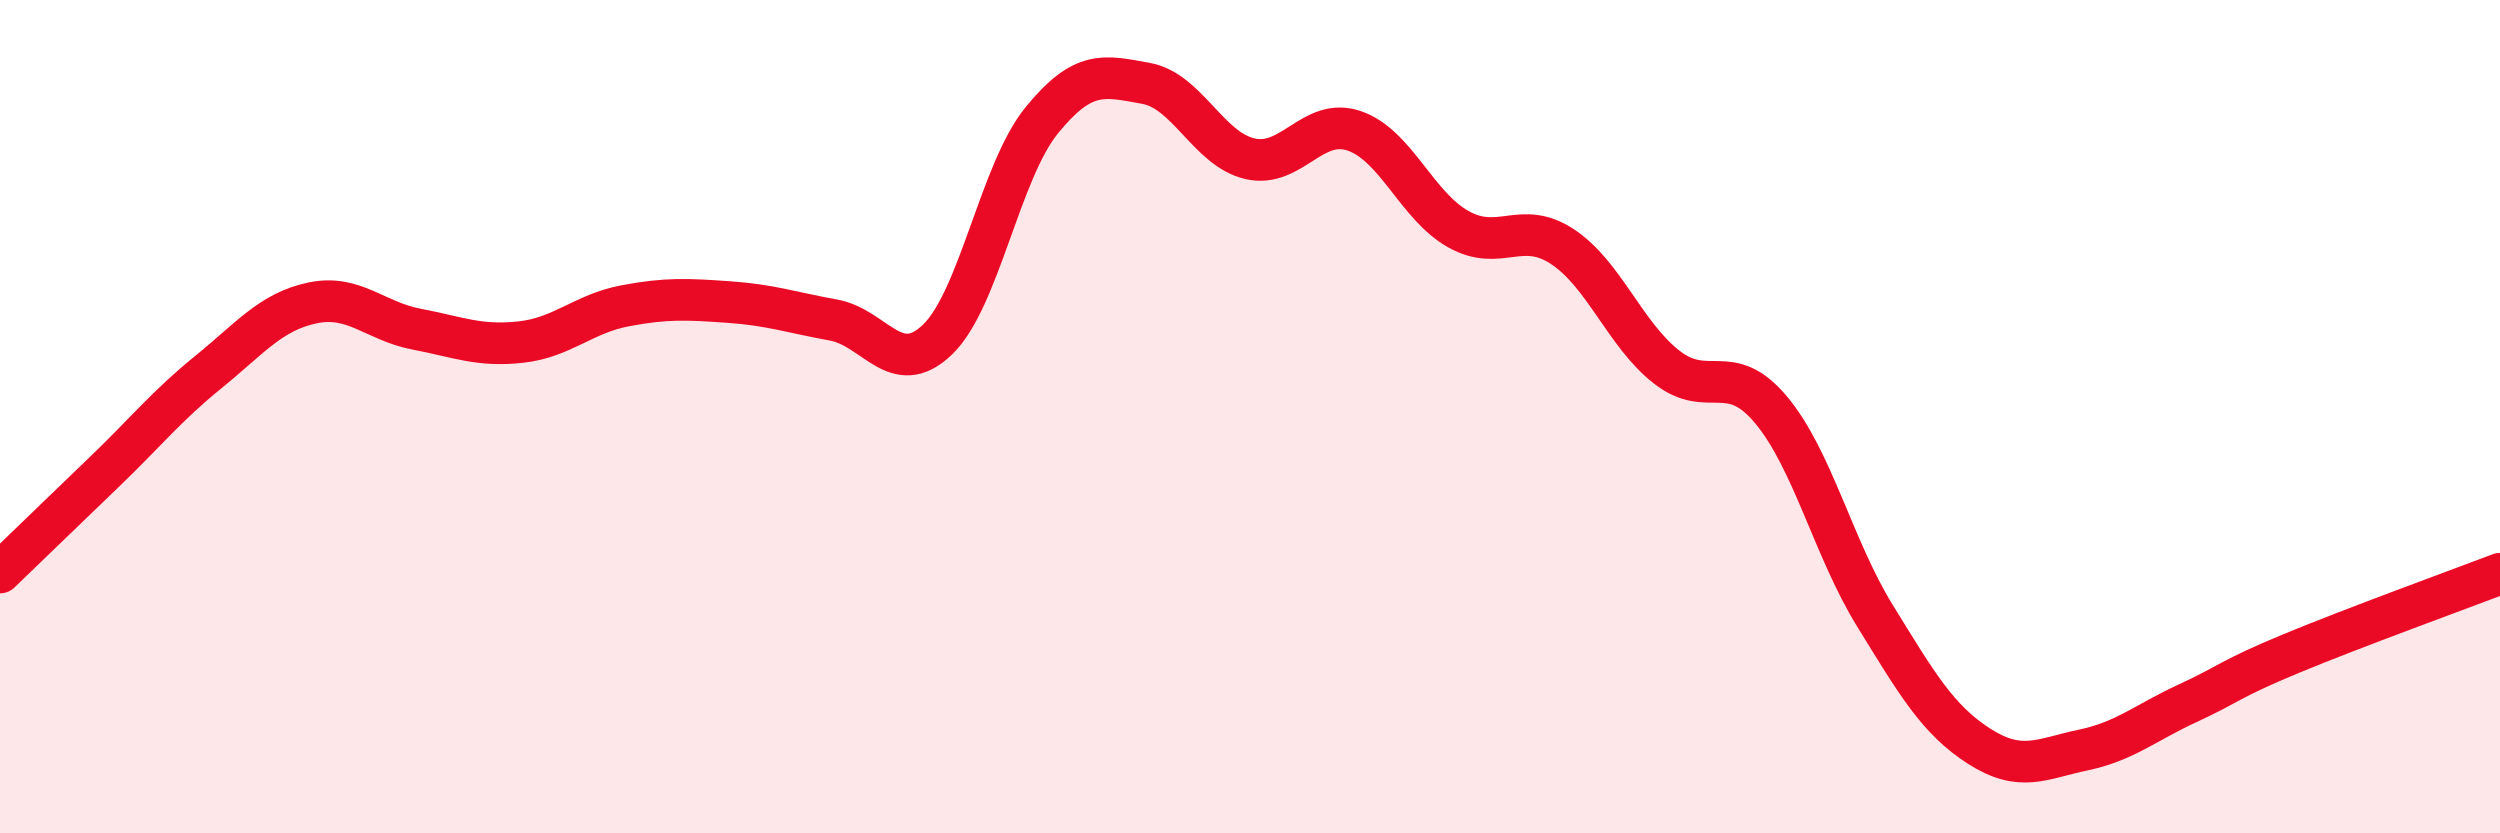
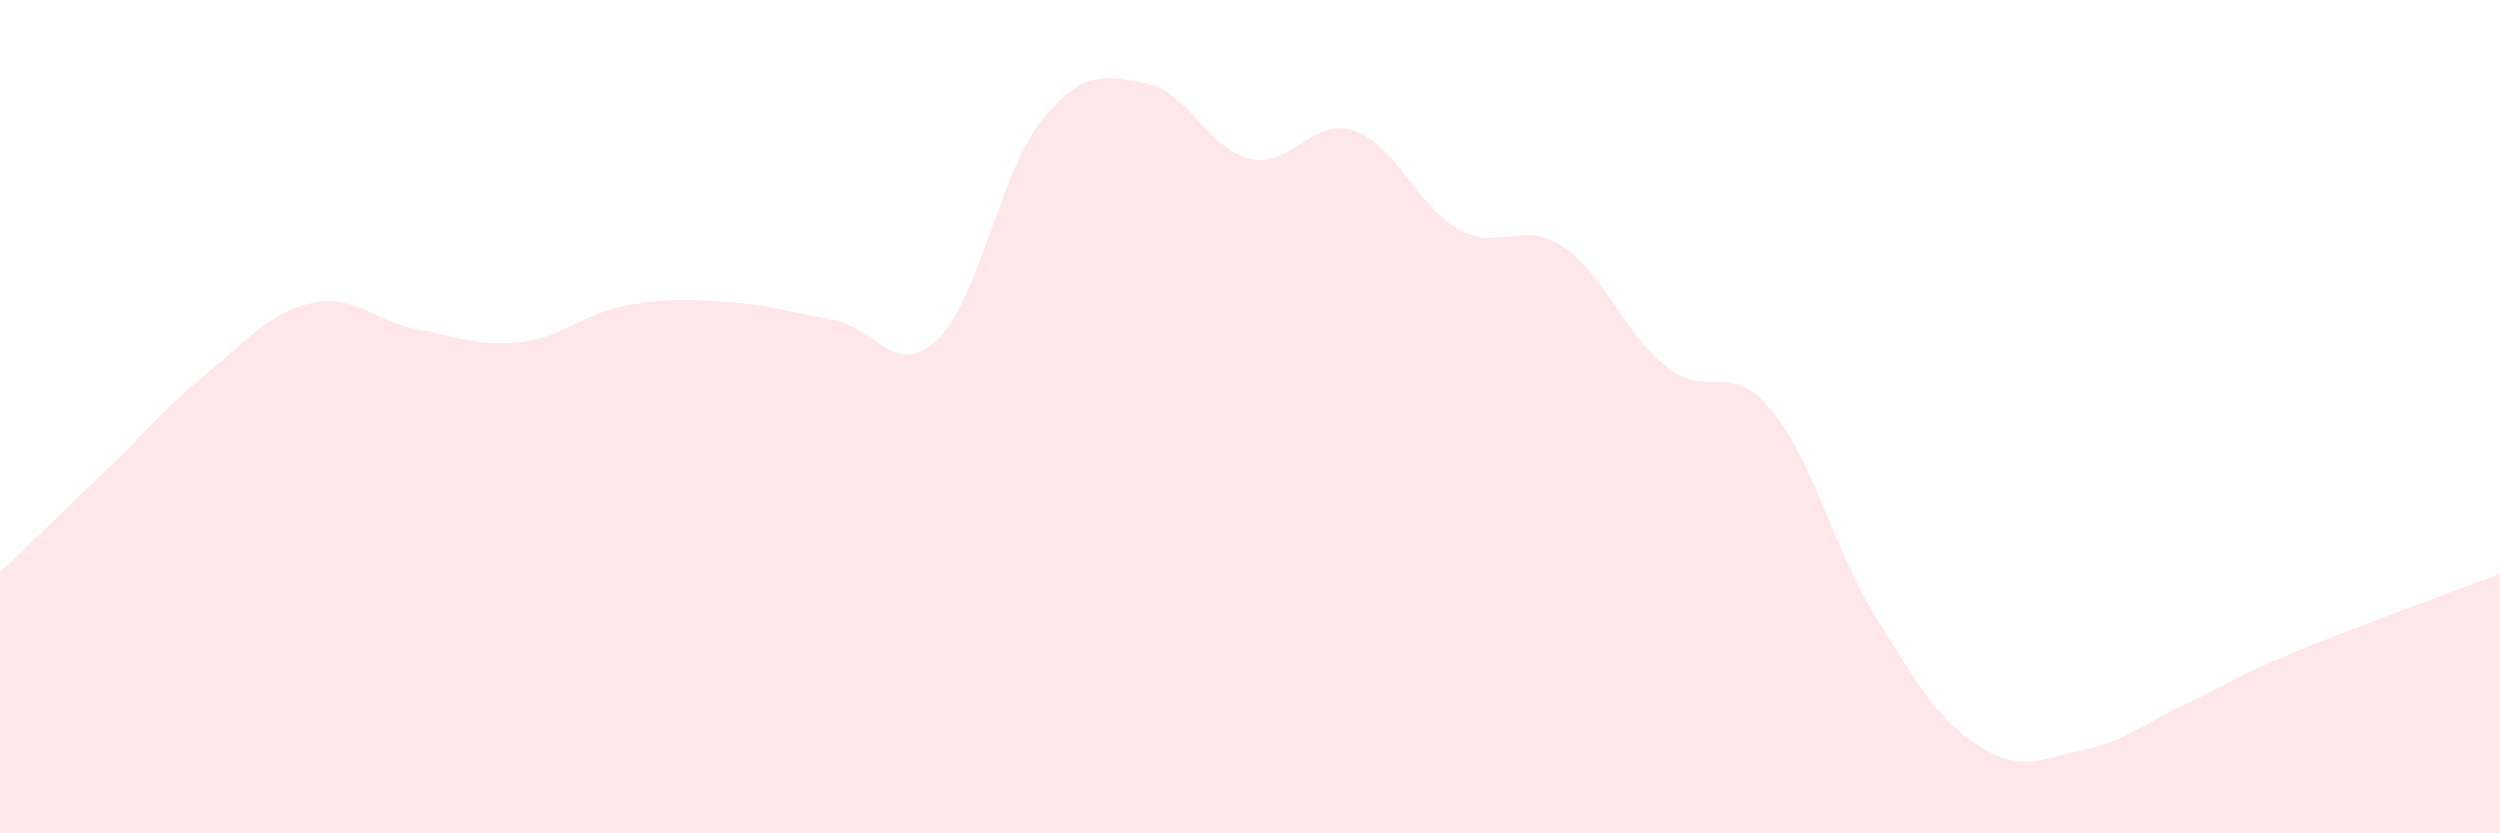
<svg xmlns="http://www.w3.org/2000/svg" width="60" height="20" viewBox="0 0 60 20">
  <path d="M 0,13.74 C 0.5,13.26 1.5,12.29 2.5,11.33 C 3.5,10.37 4,9.74 5,8.93 C 6,8.12 6.5,7.48 7.5,7.27 C 8.5,7.06 9,7.71 10,7.9 C 11,8.09 11.5,8.32 12.5,8.21 C 13.5,8.1 14,7.53 15,7.34 C 16,7.15 16.5,7.18 17.5,7.25 C 18.5,7.32 19,7.5 20,7.68 C 21,7.86 21.5,9.11 22.5,8.15 C 23.5,7.19 24,4.12 25,2.89 C 26,1.66 26.5,1.82 27.5,2 C 28.5,2.18 29,3.58 30,3.81 C 31,4.04 31.5,2.8 32.5,3.14 C 33.5,3.48 34,4.94 35,5.5 C 36,6.06 36.5,5.26 37.5,5.92 C 38.5,6.58 39,8.03 40,8.81 C 41,9.59 41.5,8.64 42.5,9.83 C 43.5,11.02 44,13.16 45,14.78 C 46,16.4 46.5,17.27 47.5,17.91 C 48.5,18.55 49,18.21 50,18 C 51,17.79 51.5,17.34 52.5,16.88 C 53.5,16.42 53.5,16.3 55,15.68 C 56.5,15.06 59,14.15 60,13.77L60 20L0 20Z" fill="#EB0A25" opacity="0.1" stroke-linecap="round" stroke-linejoin="round" />
-   <path d="M 0,13.74 C 0.5,13.26 1.5,12.29 2.5,11.33 C 3.5,10.37 4,9.74 5,8.93 C 6,8.12 6.5,7.48 7.5,7.27 C 8.5,7.06 9,7.71 10,7.9 C 11,8.09 11.5,8.32 12.5,8.21 C 13.5,8.1 14,7.53 15,7.34 C 16,7.15 16.5,7.18 17.5,7.25 C 18.5,7.32 19,7.5 20,7.68 C 21,7.86 21.5,9.11 22.5,8.15 C 23.5,7.19 24,4.12 25,2.89 C 26,1.66 26.5,1.82 27.5,2 C 28.5,2.18 29,3.58 30,3.81 C 31,4.04 31.5,2.8 32.5,3.14 C 33.5,3.48 34,4.94 35,5.5 C 36,6.06 36.5,5.26 37.5,5.92 C 38.5,6.58 39,8.03 40,8.81 C 41,9.59 41.5,8.64 42.5,9.83 C 43.5,11.02 44,13.16 45,14.78 C 46,16.4 46.5,17.27 47.5,17.91 C 48.5,18.55 49,18.21 50,18 C 51,17.79 51.5,17.34 52.5,16.88 C 53.5,16.42 53.5,16.3 55,15.68 C 56.5,15.06 59,14.15 60,13.77" stroke="#EB0A25" stroke-width="1" fill="none" stroke-linecap="round" stroke-linejoin="round" />
</svg>